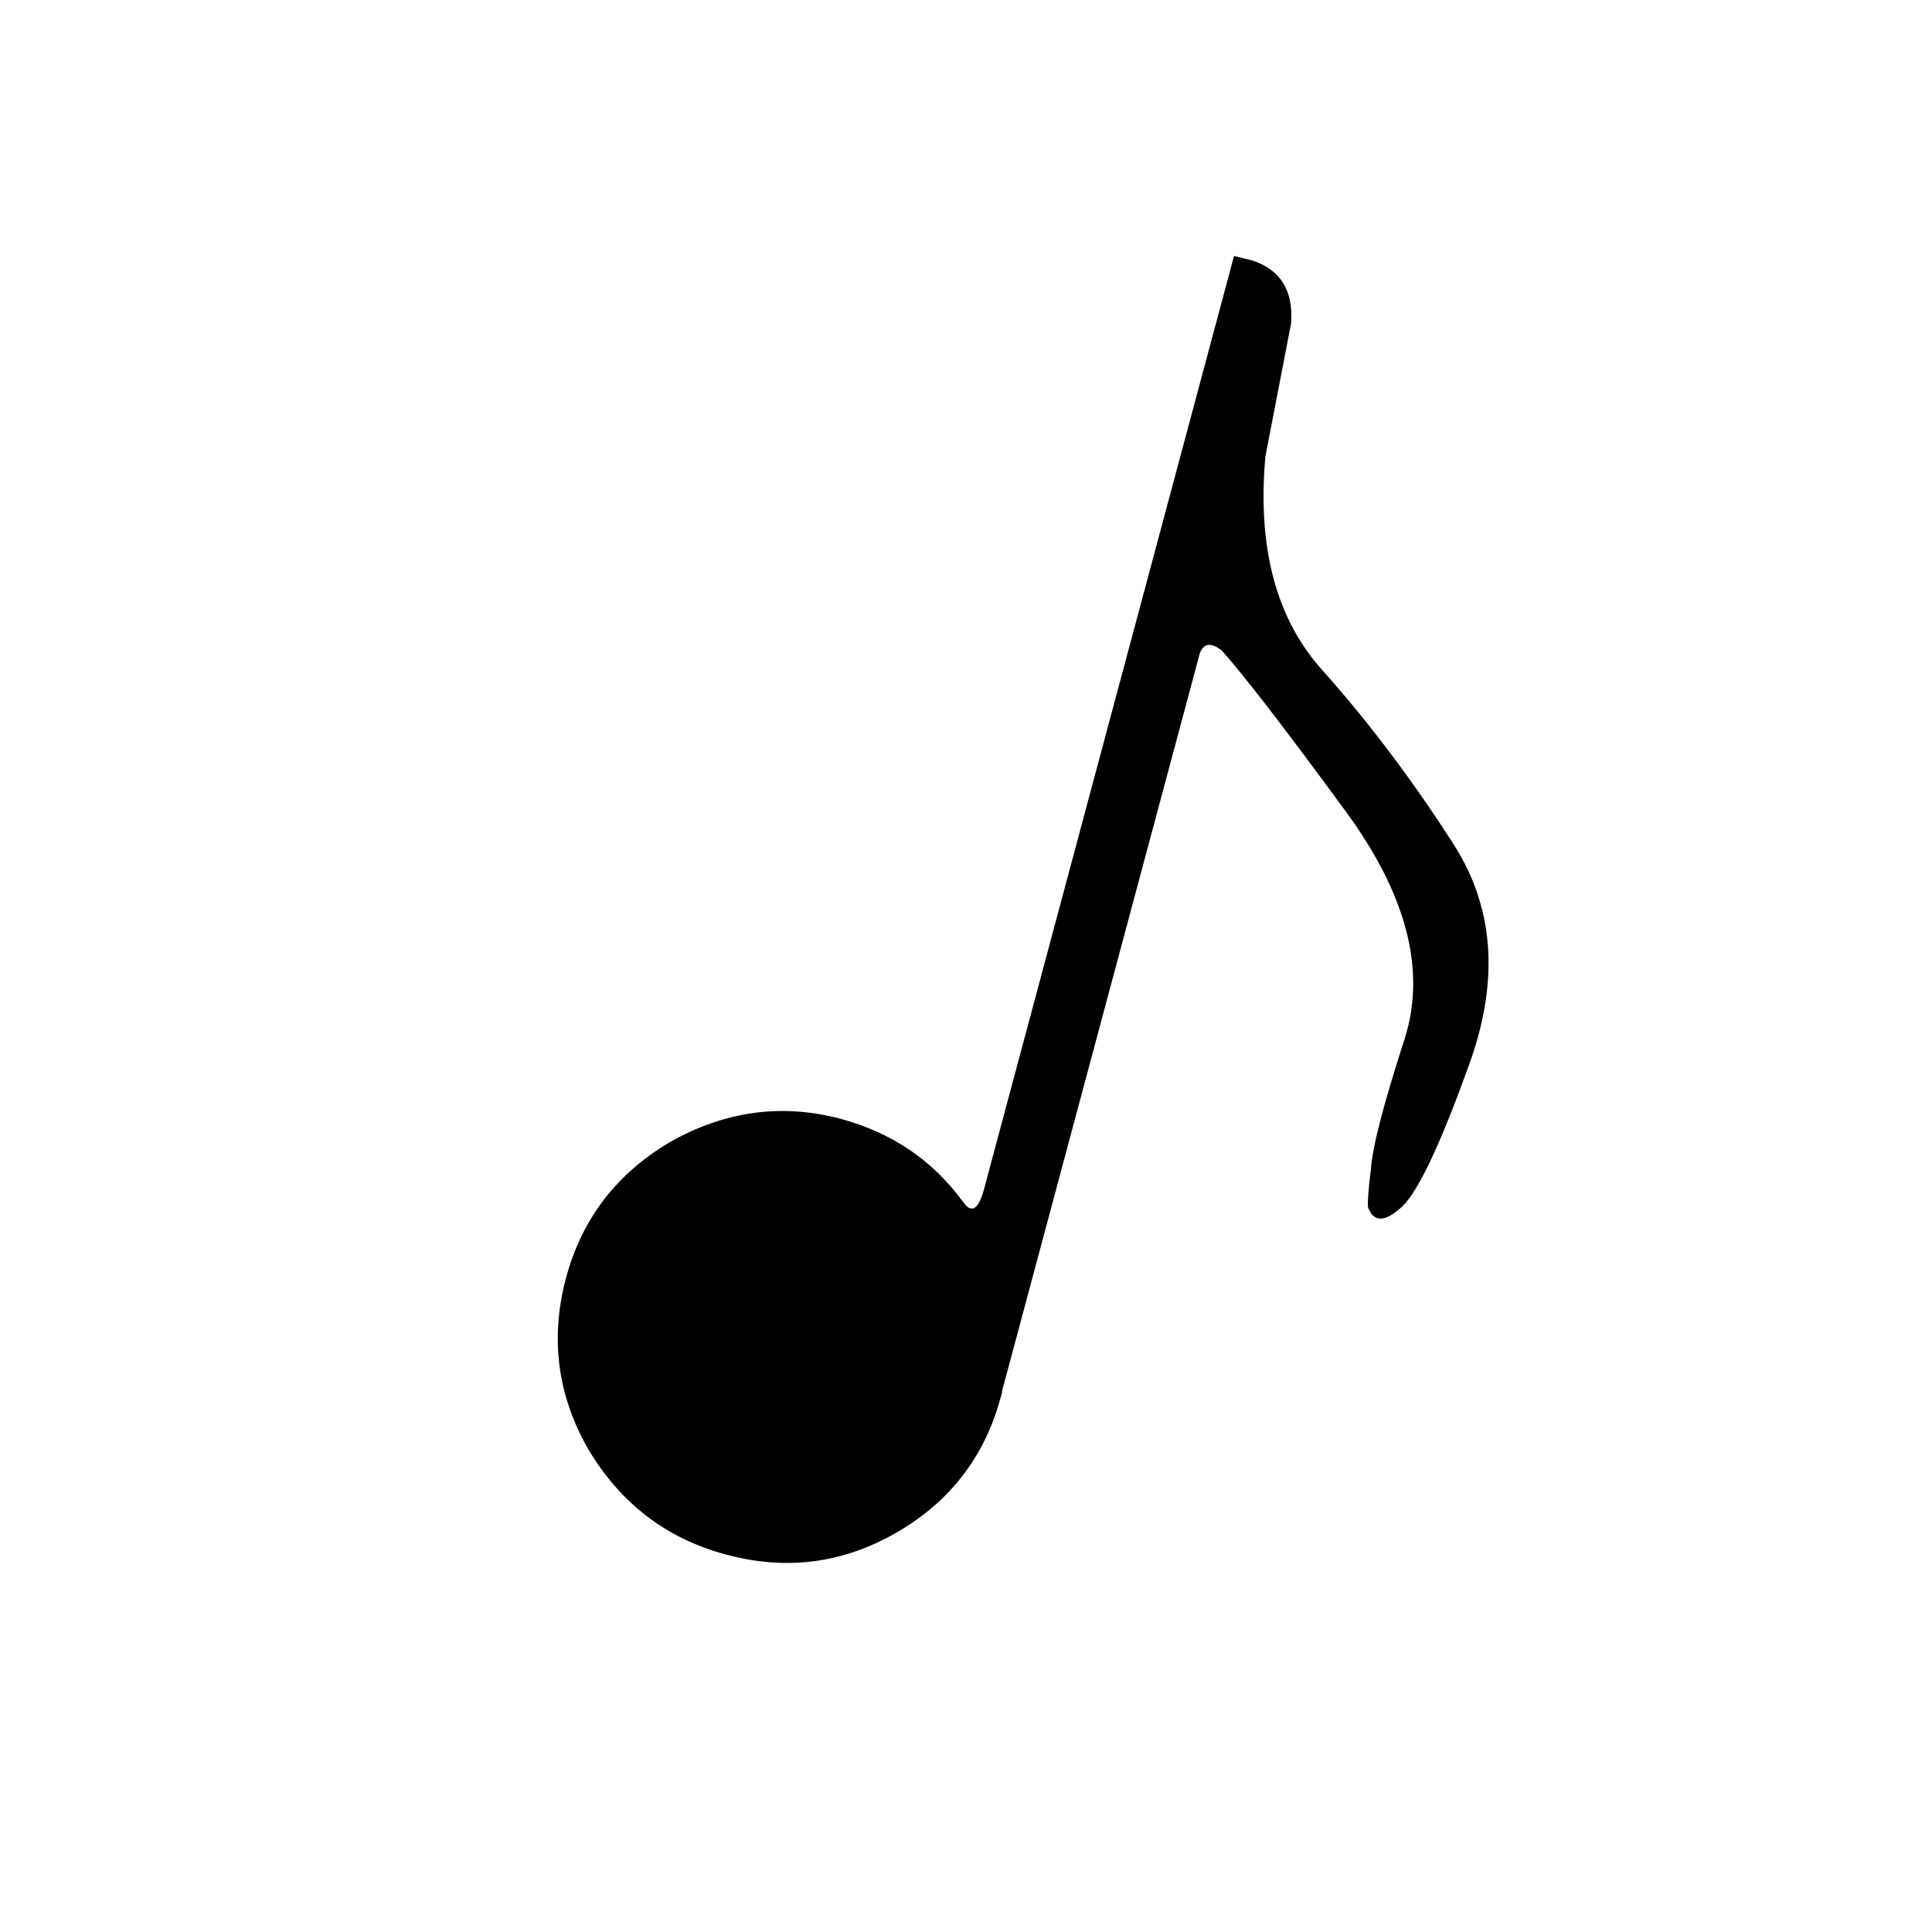
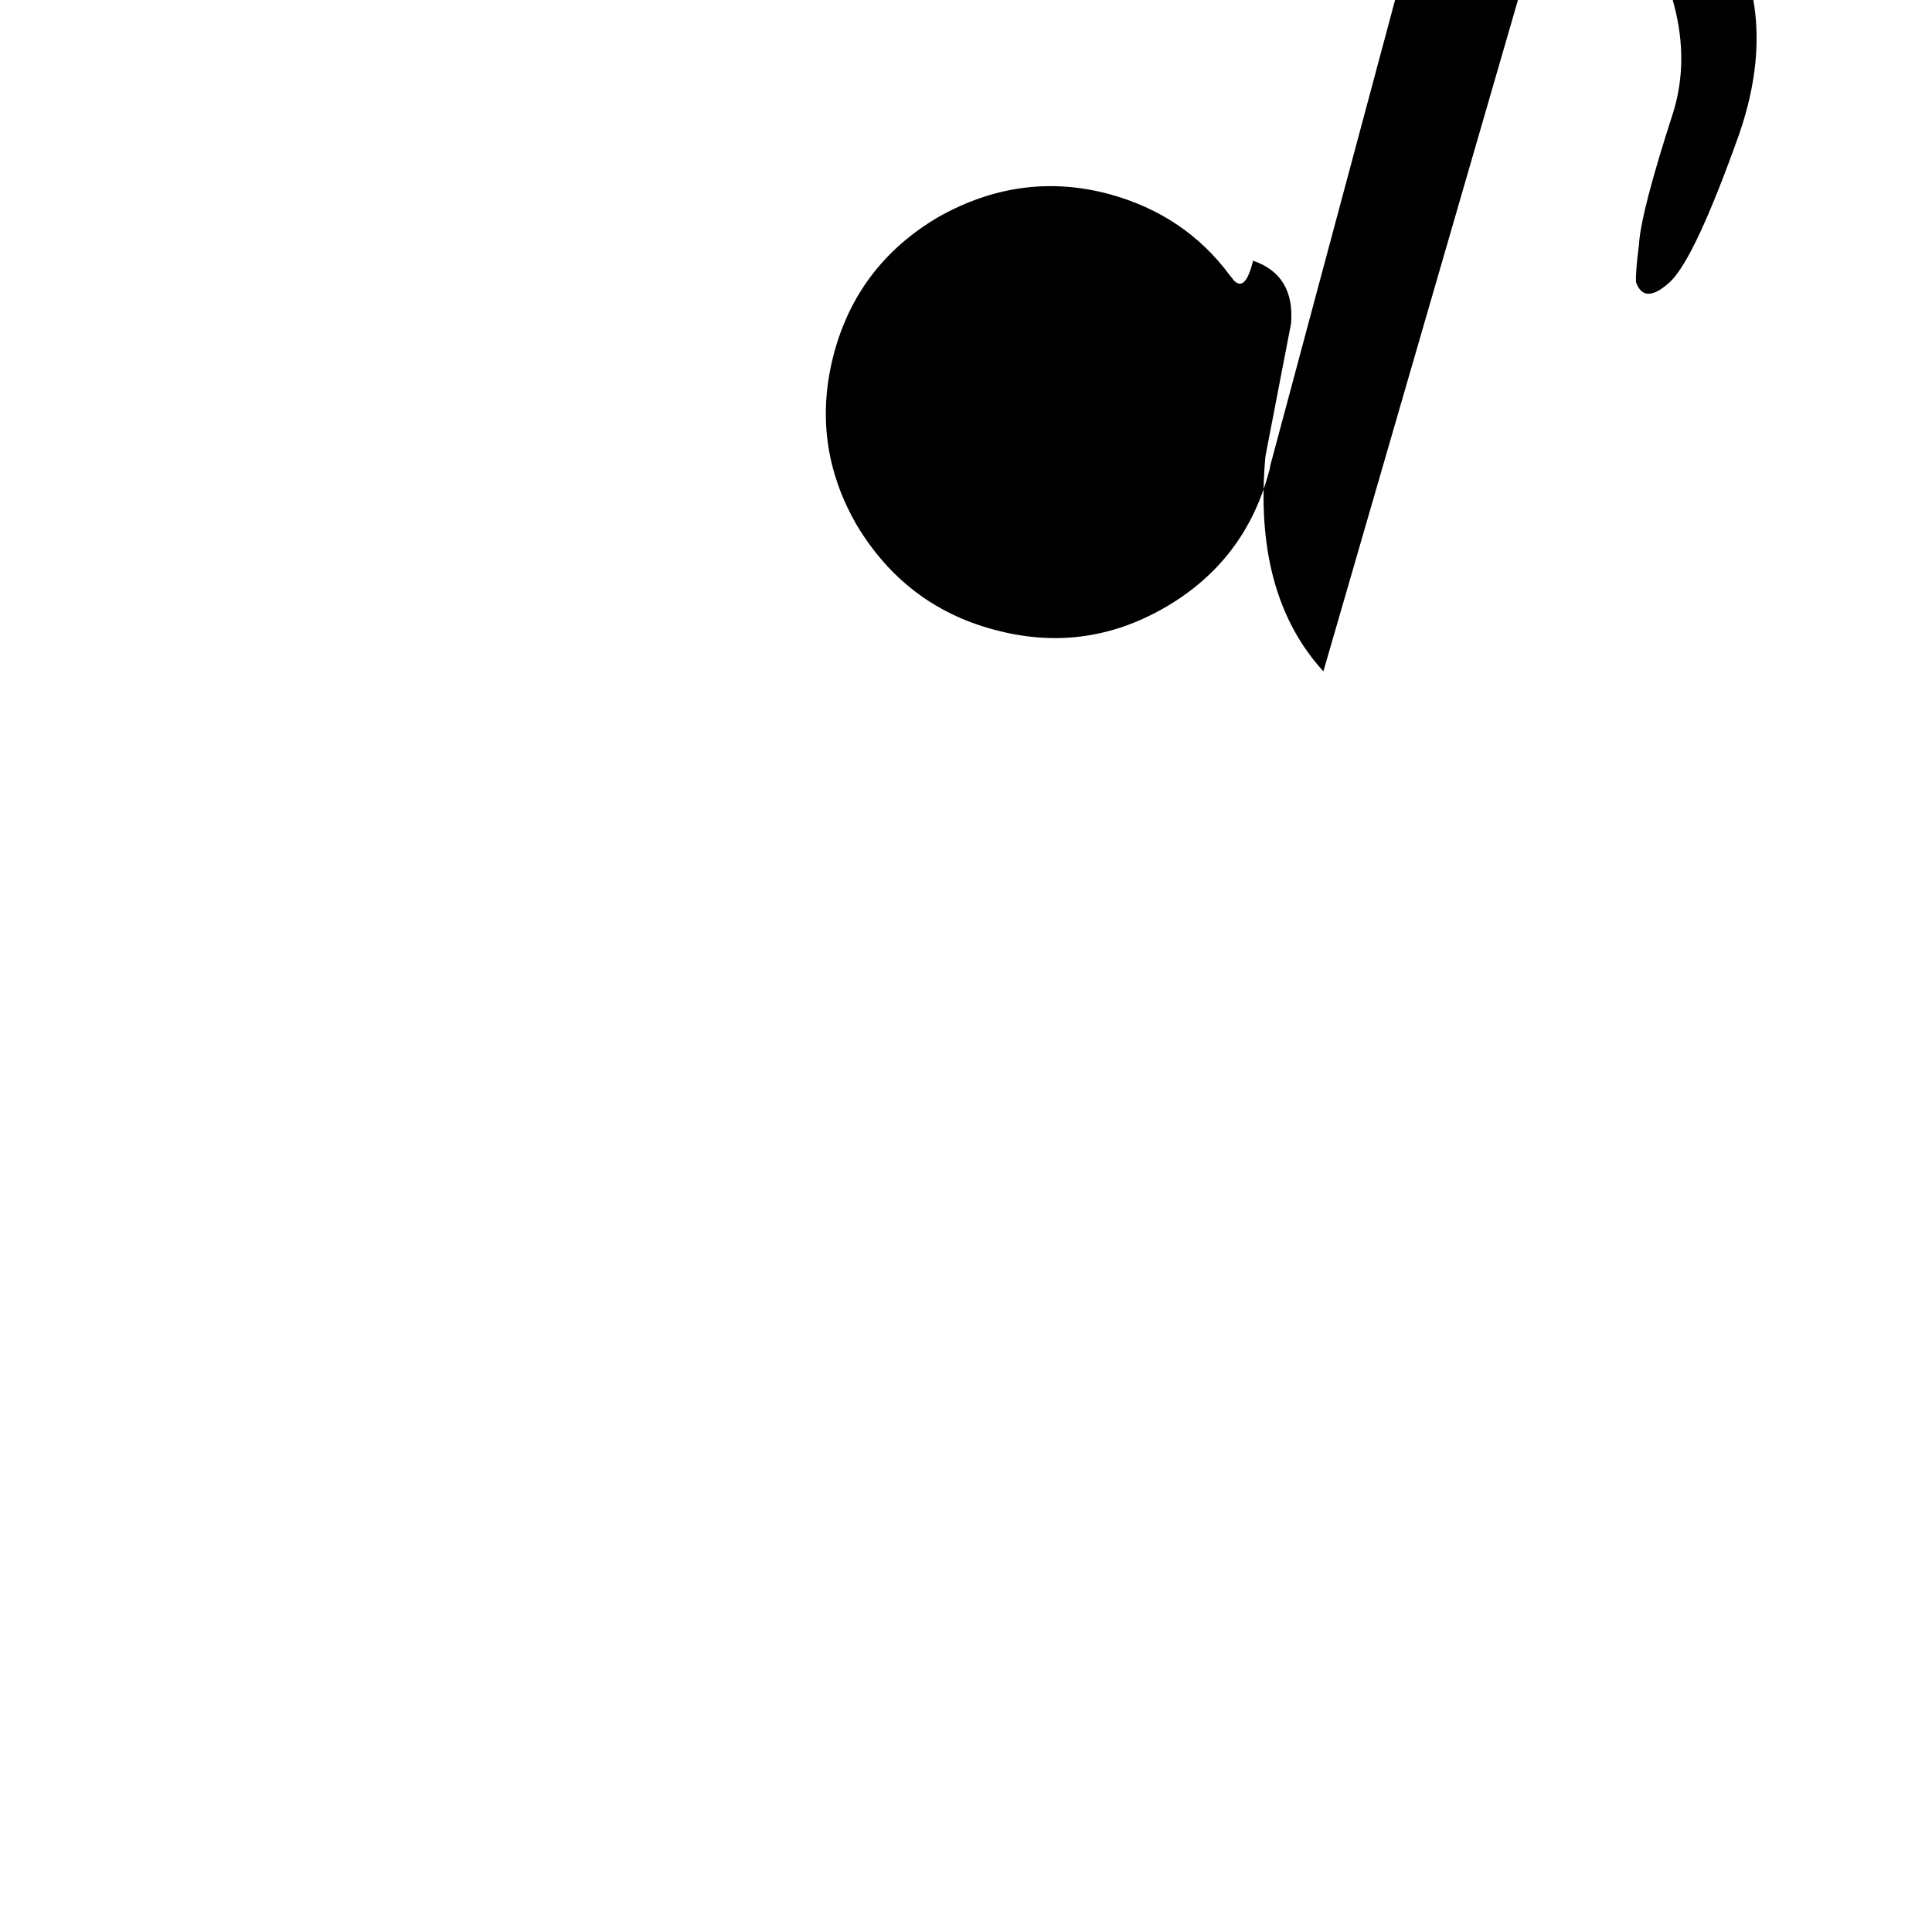
<svg xmlns="http://www.w3.org/2000/svg" fill="#000000" width="800px" height="800px" version="1.1" viewBox="144 144 512 512">
-   <path d="m494.71 321.91c-12.426-13.602-17.551-32.578-15.367-56.93l6.801-35.266c0.672-8.566-2.684-14.105-10.074-16.625l-5.039-1.262-66 246.36c-1.344 5.543-3.019 7.305-5.035 5.289-0.504-0.668-0.84-1.09-1.008-1.258-7.894-10.746-18.559-17.969-31.992-21.664-15.617-4.199-30.734-2.184-45.344 6.047-14.273 8.395-23.512 20.488-27.711 36.273-4.195 15.953-2.184 31.07 6.047 45.344 8.566 14.273 20.656 23.512 36.273 27.707 15.953 4.367 31.07 2.438 45.344-5.793 14.273-8.227 23.512-20.32 27.711-36.273 0.168-0.504 0.25-0.922 0.25-1.258l52.398-195.48c1.008-2.688 2.938-2.938 5.793-0.754 5.875 6.547 16.875 20.824 33 42.824 15.953 21.832 21.16 41.73 15.617 59.699-5.711 17.633-8.734 29.305-9.07 35.016-0.672 5.375-0.922 8.734-0.754 10.074 1.512 4.031 4.535 3.949 9.066-0.25 4.367-4.199 10.414-17.129 18.141-38.793 7.555-21.664 6.043-40.727-4.535-57.184-10.75-16.793-22.254-32.074-34.512-45.848z" />
+   <path d="m494.71 321.91c-12.426-13.602-17.551-32.578-15.367-56.93l6.801-35.266c0.672-8.566-2.684-14.105-10.074-16.625c-1.344 5.543-3.019 7.305-5.035 5.289-0.504-0.668-0.84-1.09-1.008-1.258-7.894-10.746-18.559-17.969-31.992-21.664-15.617-4.199-30.734-2.184-45.344 6.047-14.273 8.395-23.512 20.488-27.711 36.273-4.195 15.953-2.184 31.07 6.047 45.344 8.566 14.273 20.656 23.512 36.273 27.707 15.953 4.367 31.07 2.438 45.344-5.793 14.273-8.227 23.512-20.32 27.711-36.273 0.168-0.504 0.25-0.922 0.25-1.258l52.398-195.48c1.008-2.688 2.938-2.938 5.793-0.754 5.875 6.547 16.875 20.824 33 42.824 15.953 21.832 21.16 41.73 15.617 59.699-5.711 17.633-8.734 29.305-9.07 35.016-0.672 5.375-0.922 8.734-0.754 10.074 1.512 4.031 4.535 3.949 9.066-0.25 4.367-4.199 10.414-17.129 18.141-38.793 7.555-21.664 6.043-40.727-4.535-57.184-10.75-16.793-22.254-32.074-34.512-45.848z" />
</svg>